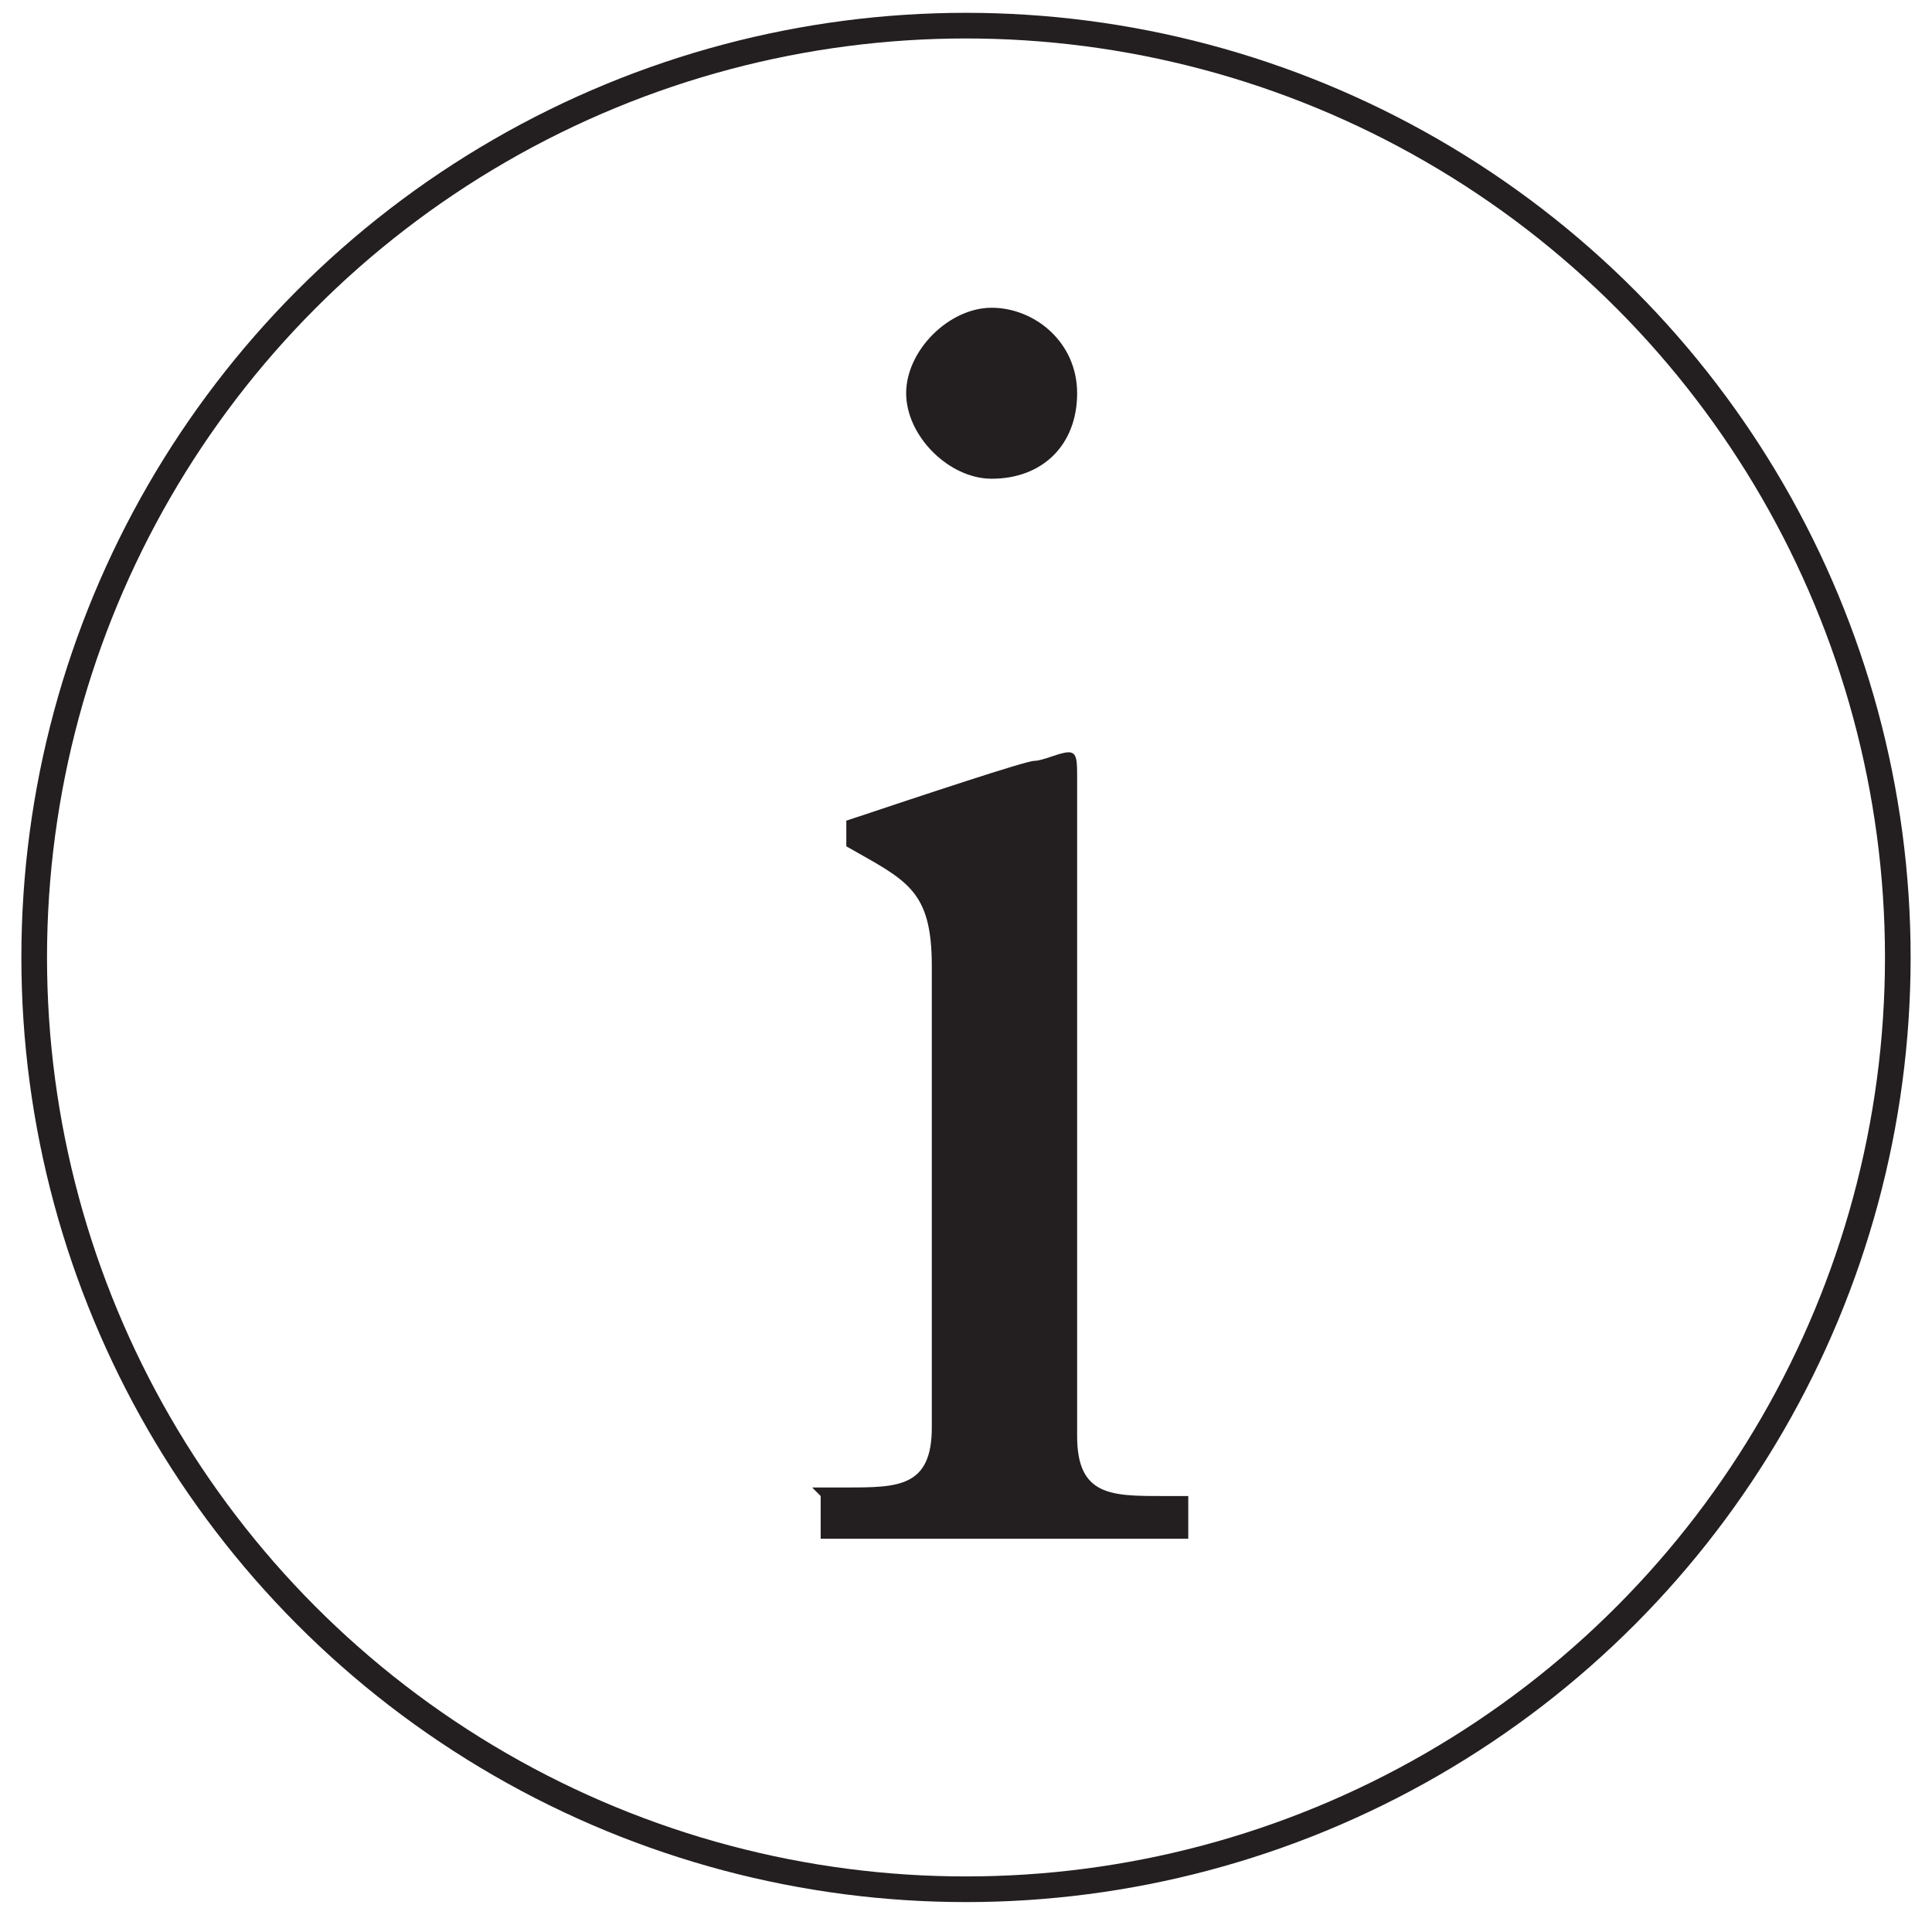
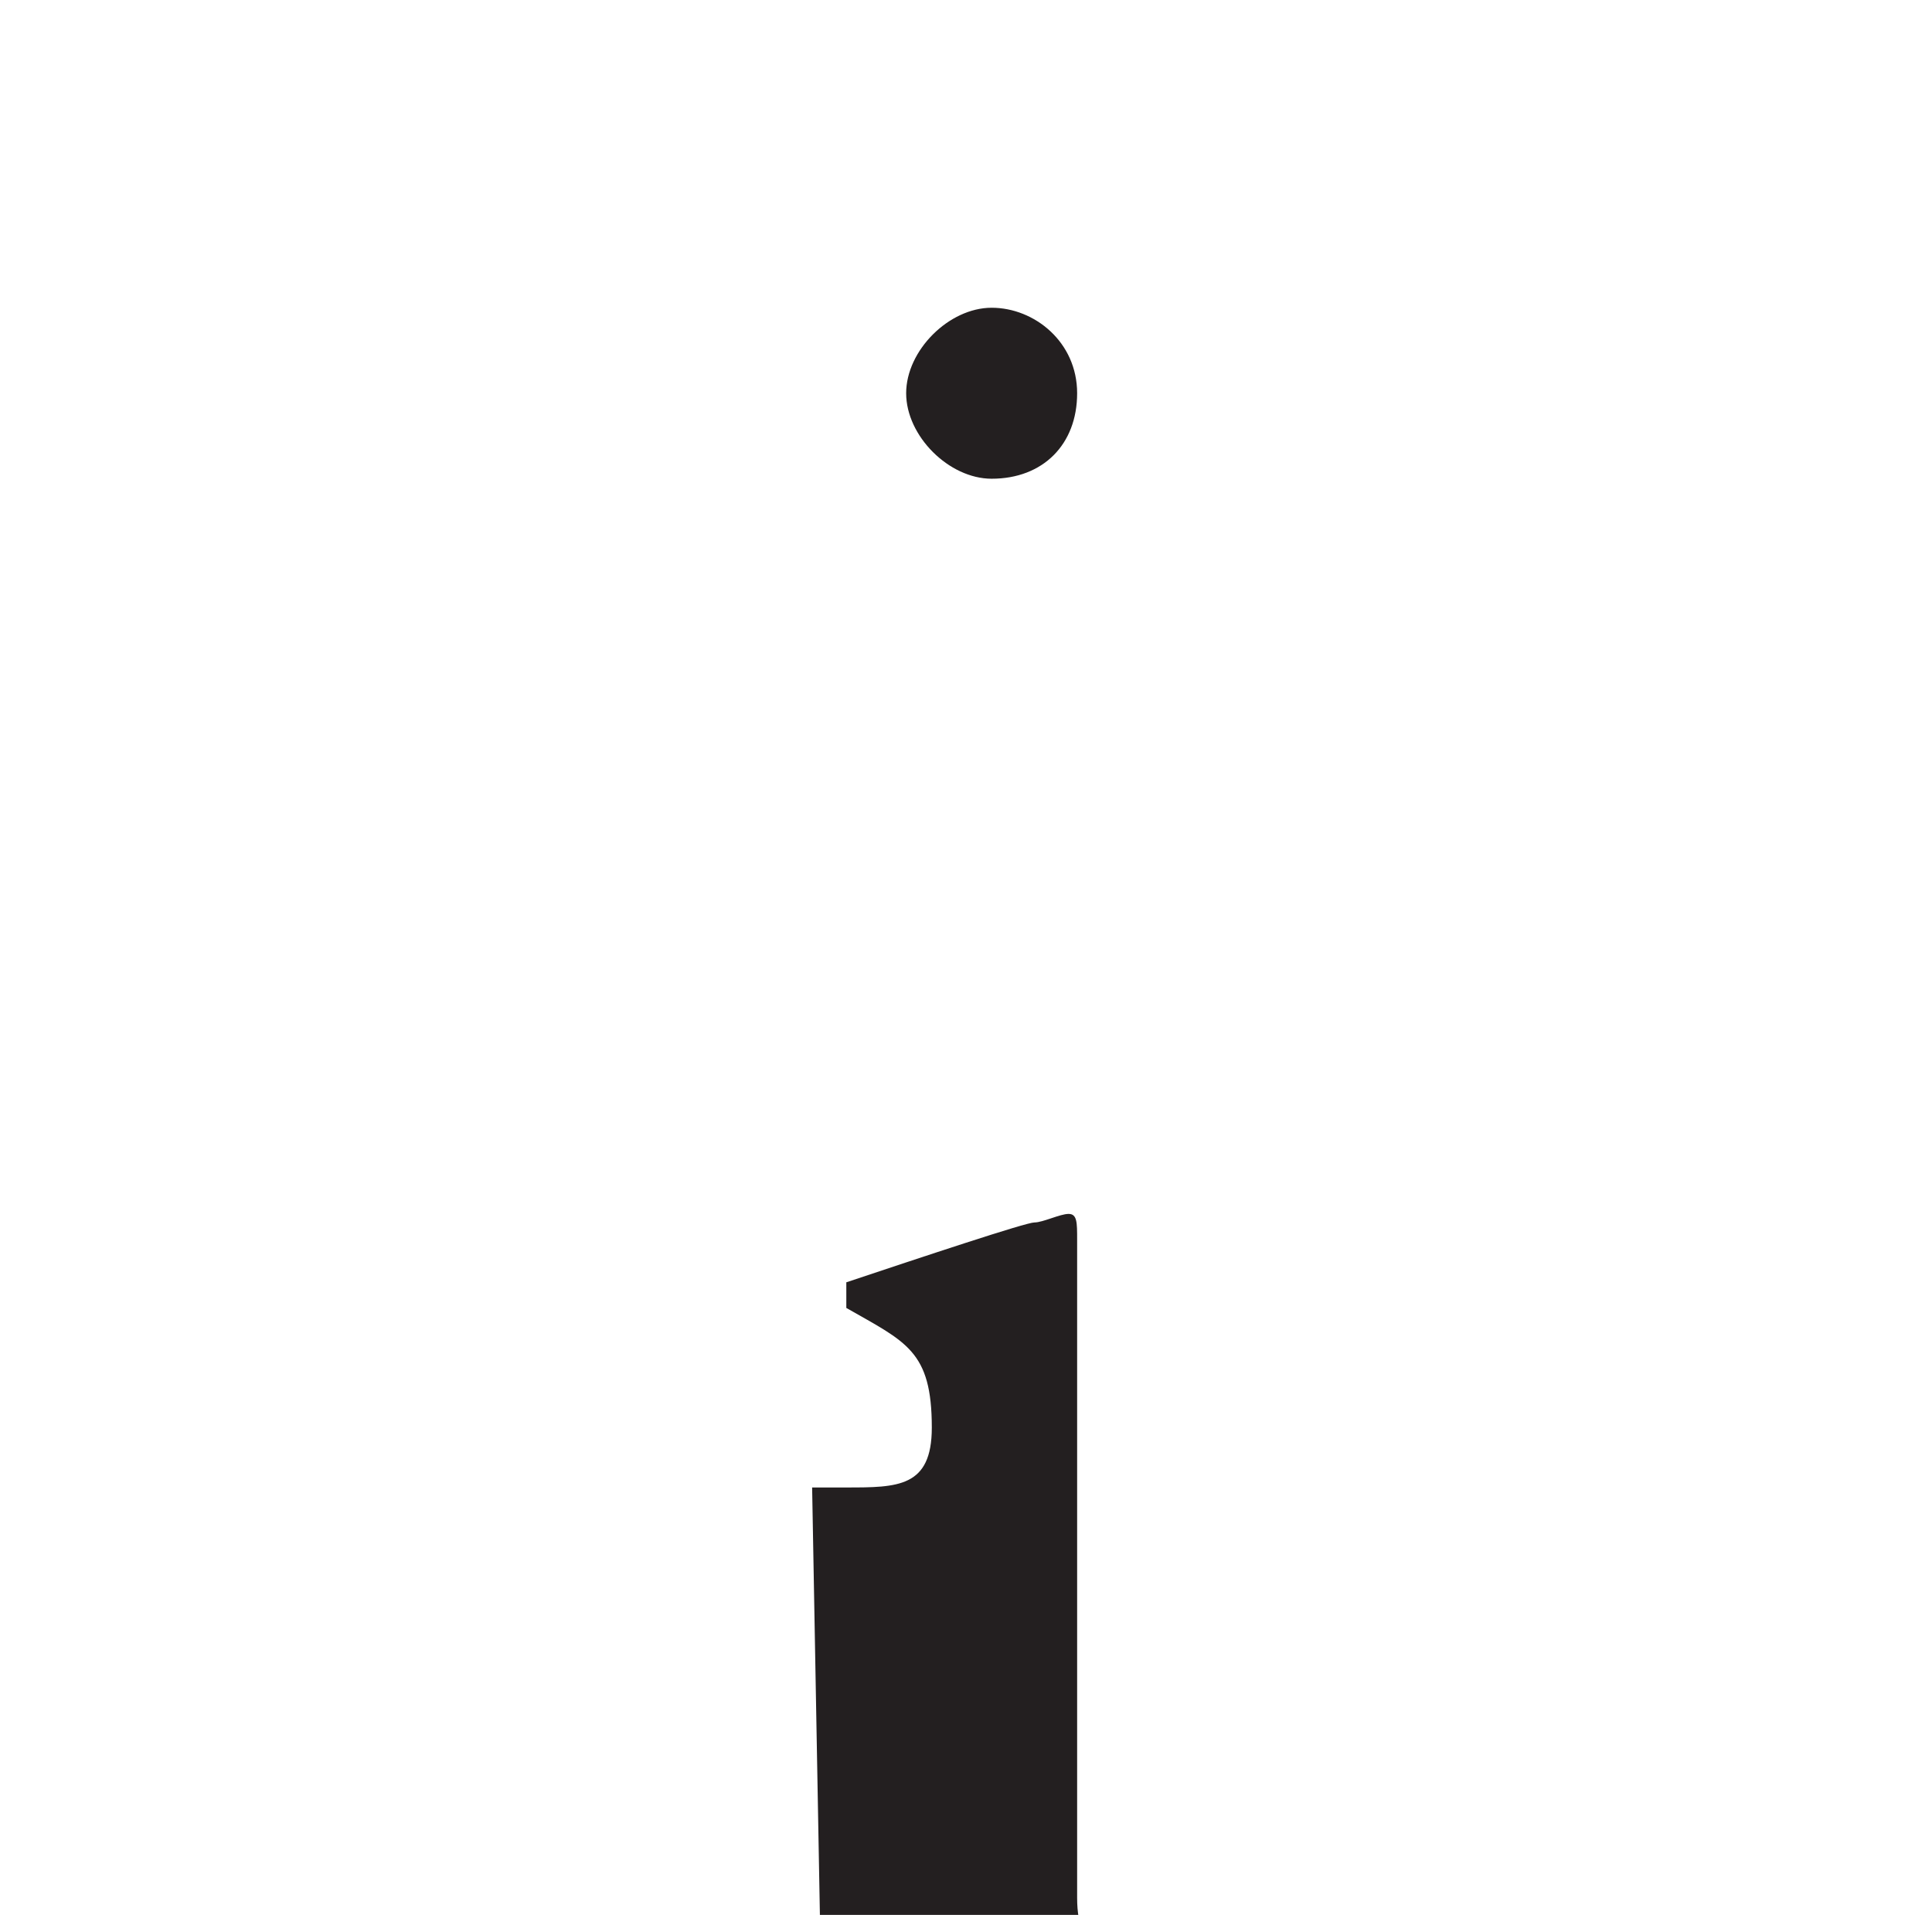
<svg xmlns="http://www.w3.org/2000/svg" id="Layer_1" data-name="Layer 1" version="1.1" viewBox="0 0 22.6 22.4">
  <defs>
    <style>
      .cls-1 {
        fill: none;
        stroke: #231f20;
        stroke-miterlimit: 10;
        stroke-width: .3px;
      }

      .cls-2 {
        fill: #231f20;
        stroke-width: 0px;
      }
    </style>
  </defs>
-   <circle class="cls-1" cx="11.3" cy="11.2" r="10.9" />
-   <path class="cls-2" d="M9.5,17.4h.4c.6,0,1,0,1-.7v-5.4c0-.9-.3-1-1-1.4v-.3c.9-.3,2.1-.7,2.2-.7.1,0,.3-.1.4-.1s.1.1.1.3v7.7c0,.7.4.7,1,.7h.3v.5c-.7,0-1.4,0-2.1,0s-1.4,0-2.2,0v-.5ZM11.6,5.6c-.5,0-1-.5-1-1s.5-1,1-1,1,.4,1,1-.4,1-1,1Z" />
+   <path class="cls-2" d="M9.5,17.4h.4c.6,0,1,0,1-.7c0-.9-.3-1-1-1.4v-.3c.9-.3,2.1-.7,2.2-.7.1,0,.3-.1.4-.1s.1.1.1.3v7.7c0,.7.4.7,1,.7h.3v.5c-.7,0-1.4,0-2.1,0s-1.4,0-2.2,0v-.5ZM11.6,5.6c-.5,0-1-.5-1-1s.5-1,1-1,1,.4,1,1-.4,1-1,1Z" />
</svg>